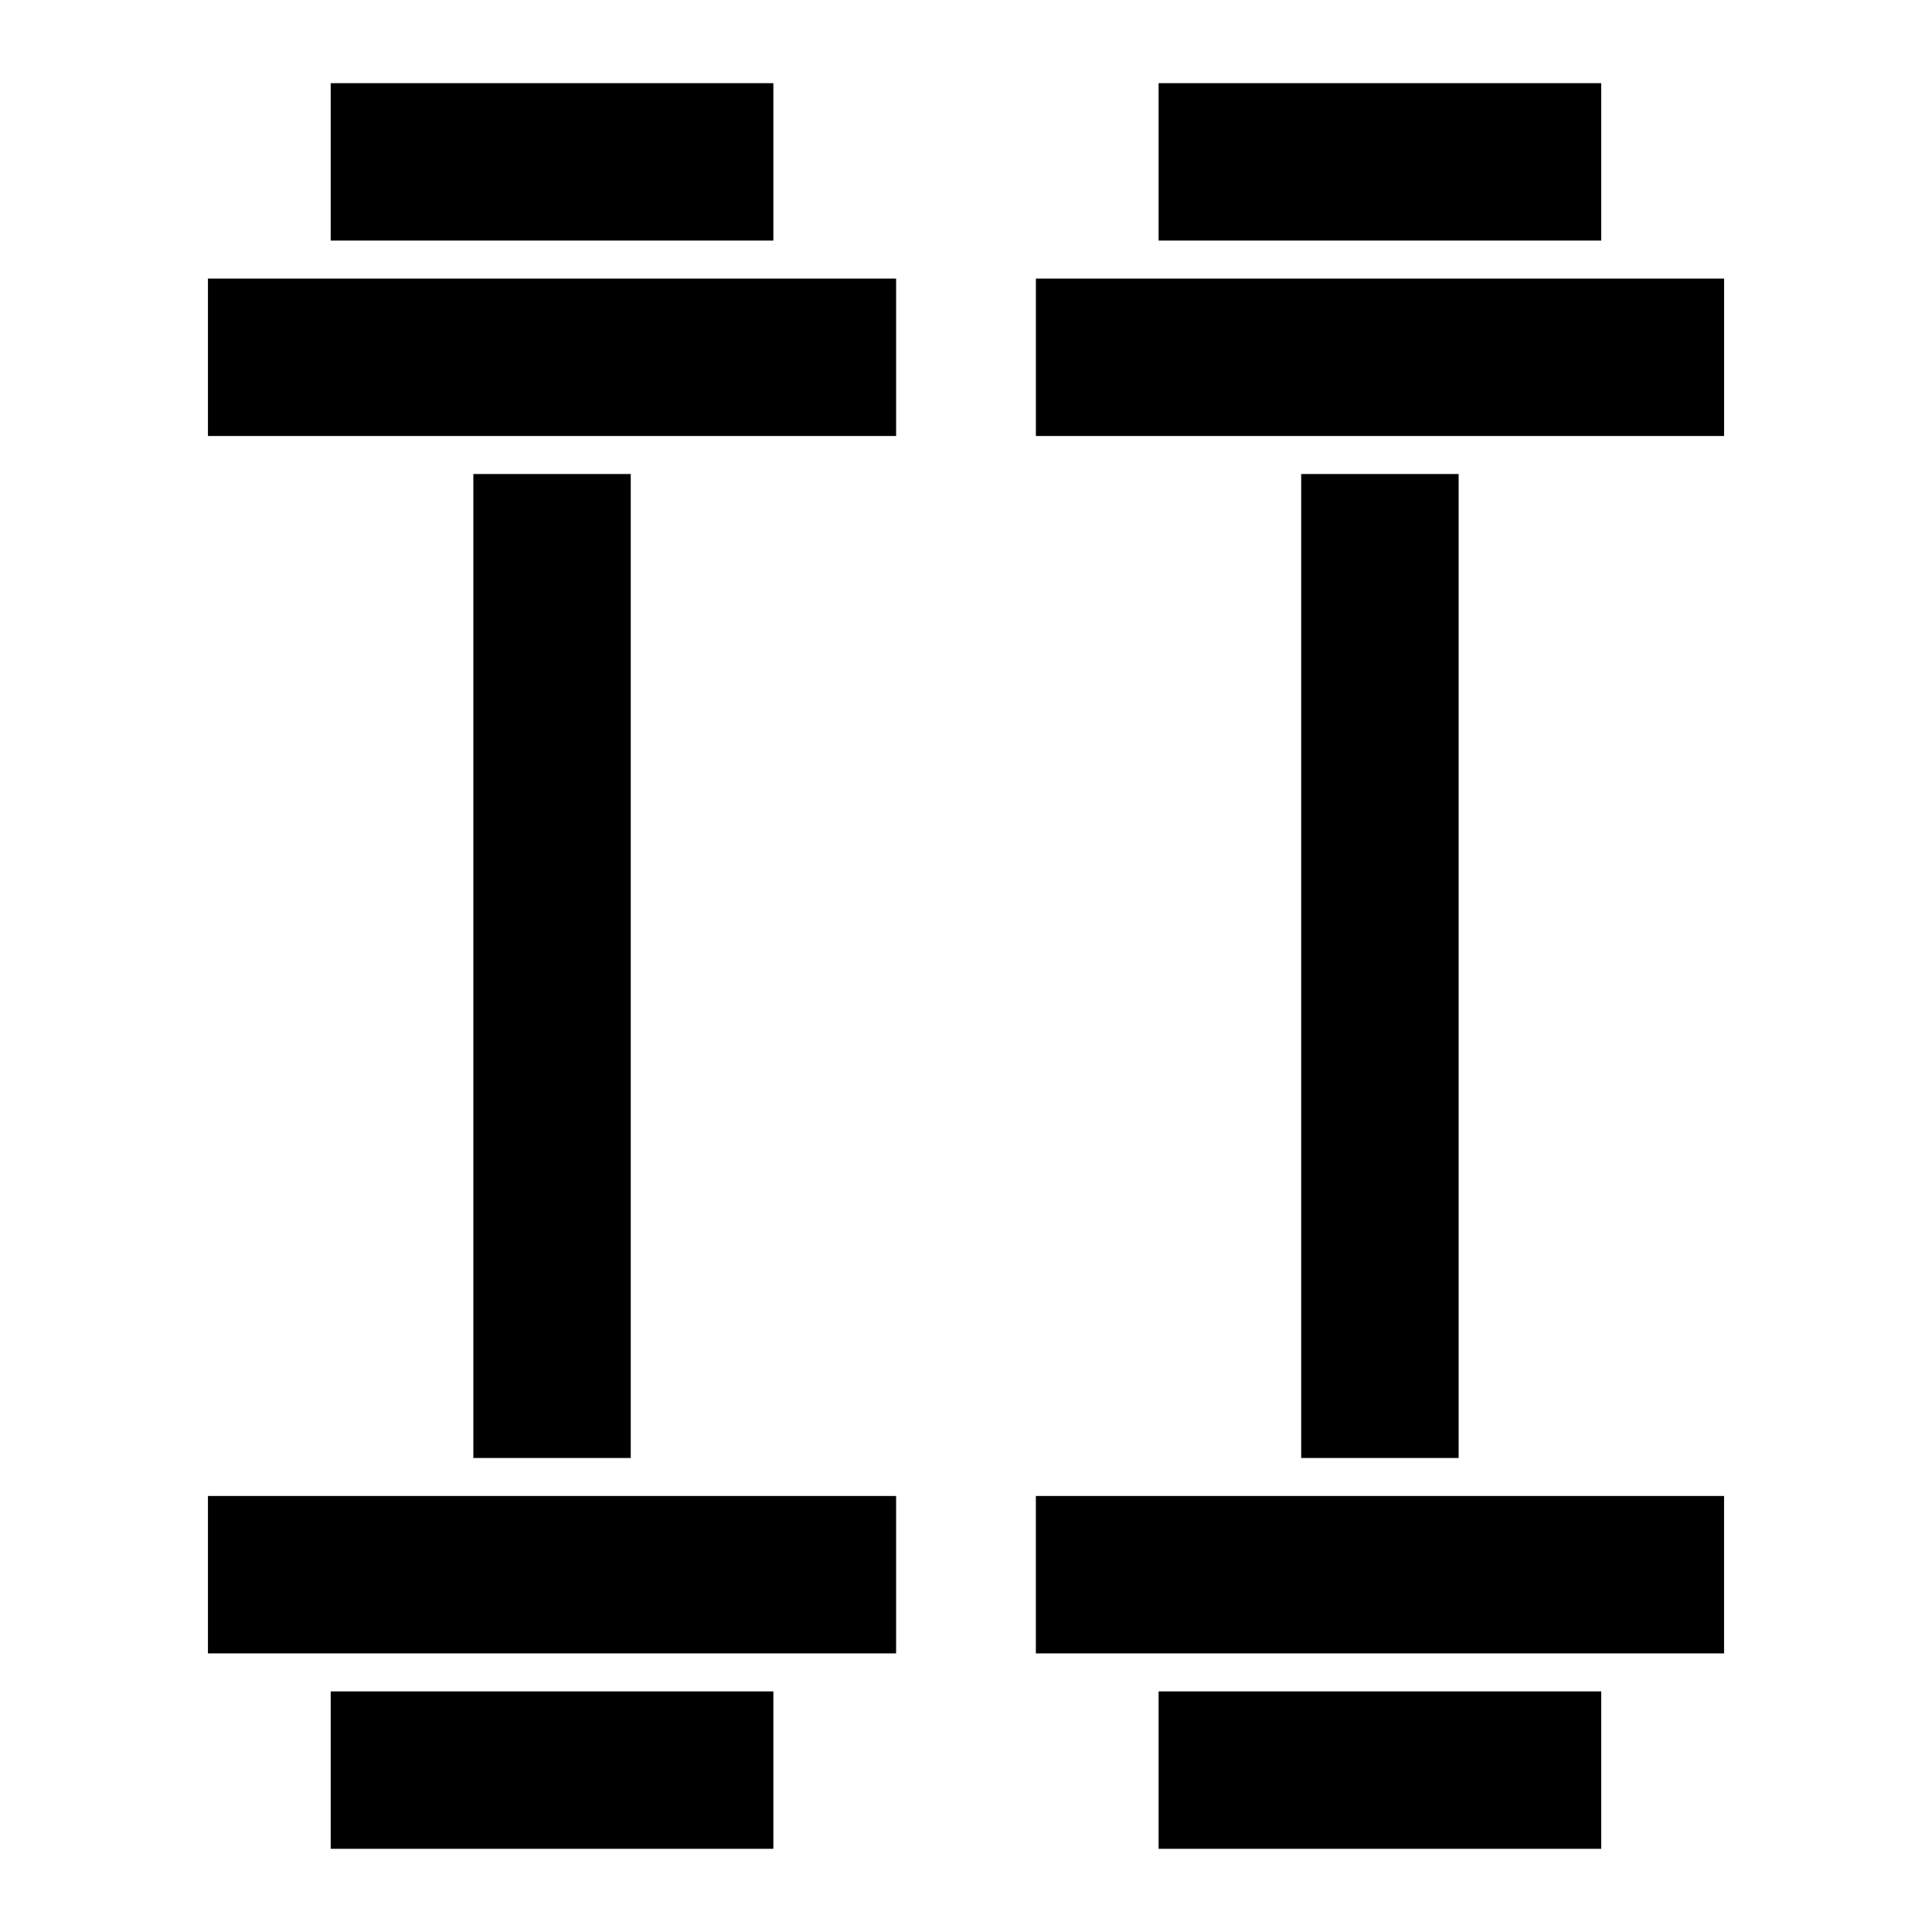
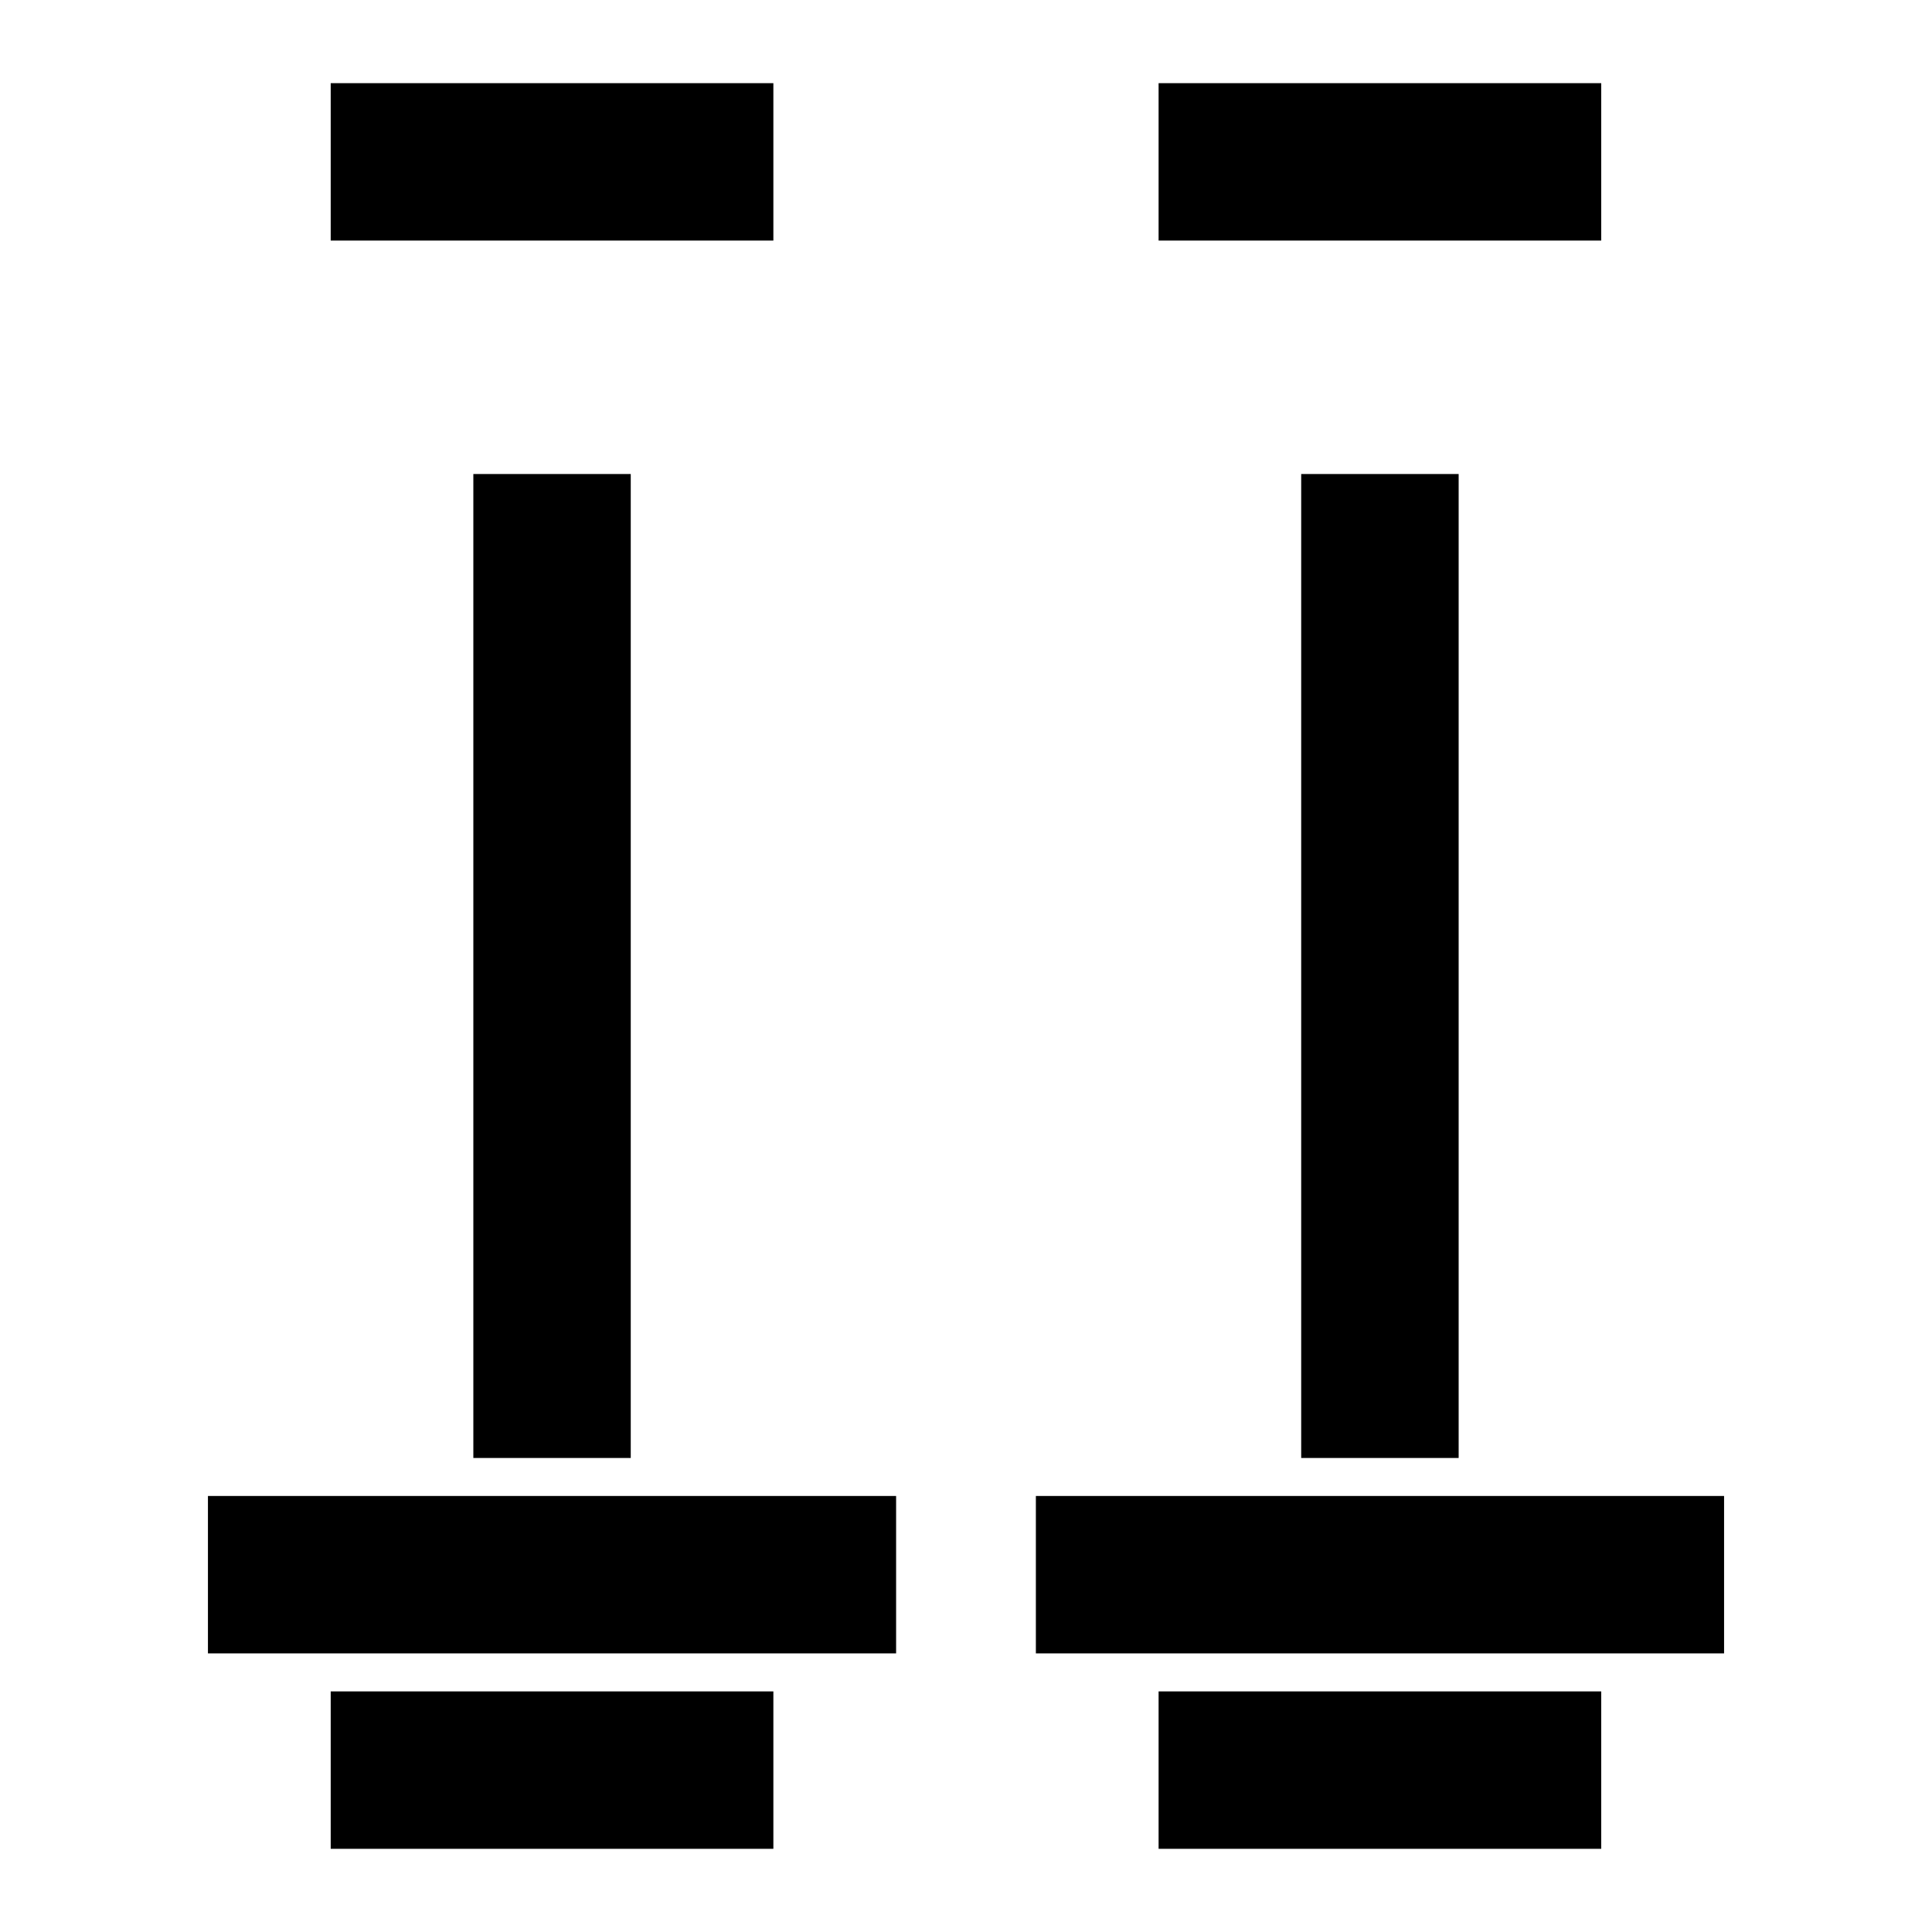
<svg xmlns="http://www.w3.org/2000/svg" fill="#000000" width="800px" height="800px" version="1.1" viewBox="144 144 512 512">
  <g>
-     <path d="m573.38 217.83h-154.86v41.715h182.38v-41.715z" />
    <path d="m483.79 540.45h-65.273v41.715h182.38v-41.715z" />
    <path d="m488.83 269.62h41.727v260.76h-41.727z" />
    <path d="m451.04 166.04h117.3v41.715h-117.3z" />
-     <path d="m451.04 592.24h117.3v41.715h-117.3z" />
+     <path d="m451.04 592.24h117.3v41.715h-117.3" />
    <path d="m264.4 540.45h-65.293v41.715h182.37v-41.715z" />
-     <path d="m226.61 217.83h-27.5v41.715h182.37v-41.715z" />
    <path d="m231.64 592.24h117.31v41.715h-117.31z" />
    <path d="m231.64 166.04h117.31v41.715h-117.31z" />
    <path d="m269.44 269.62h41.715v260.76h-41.715z" />
  </g>
</svg>